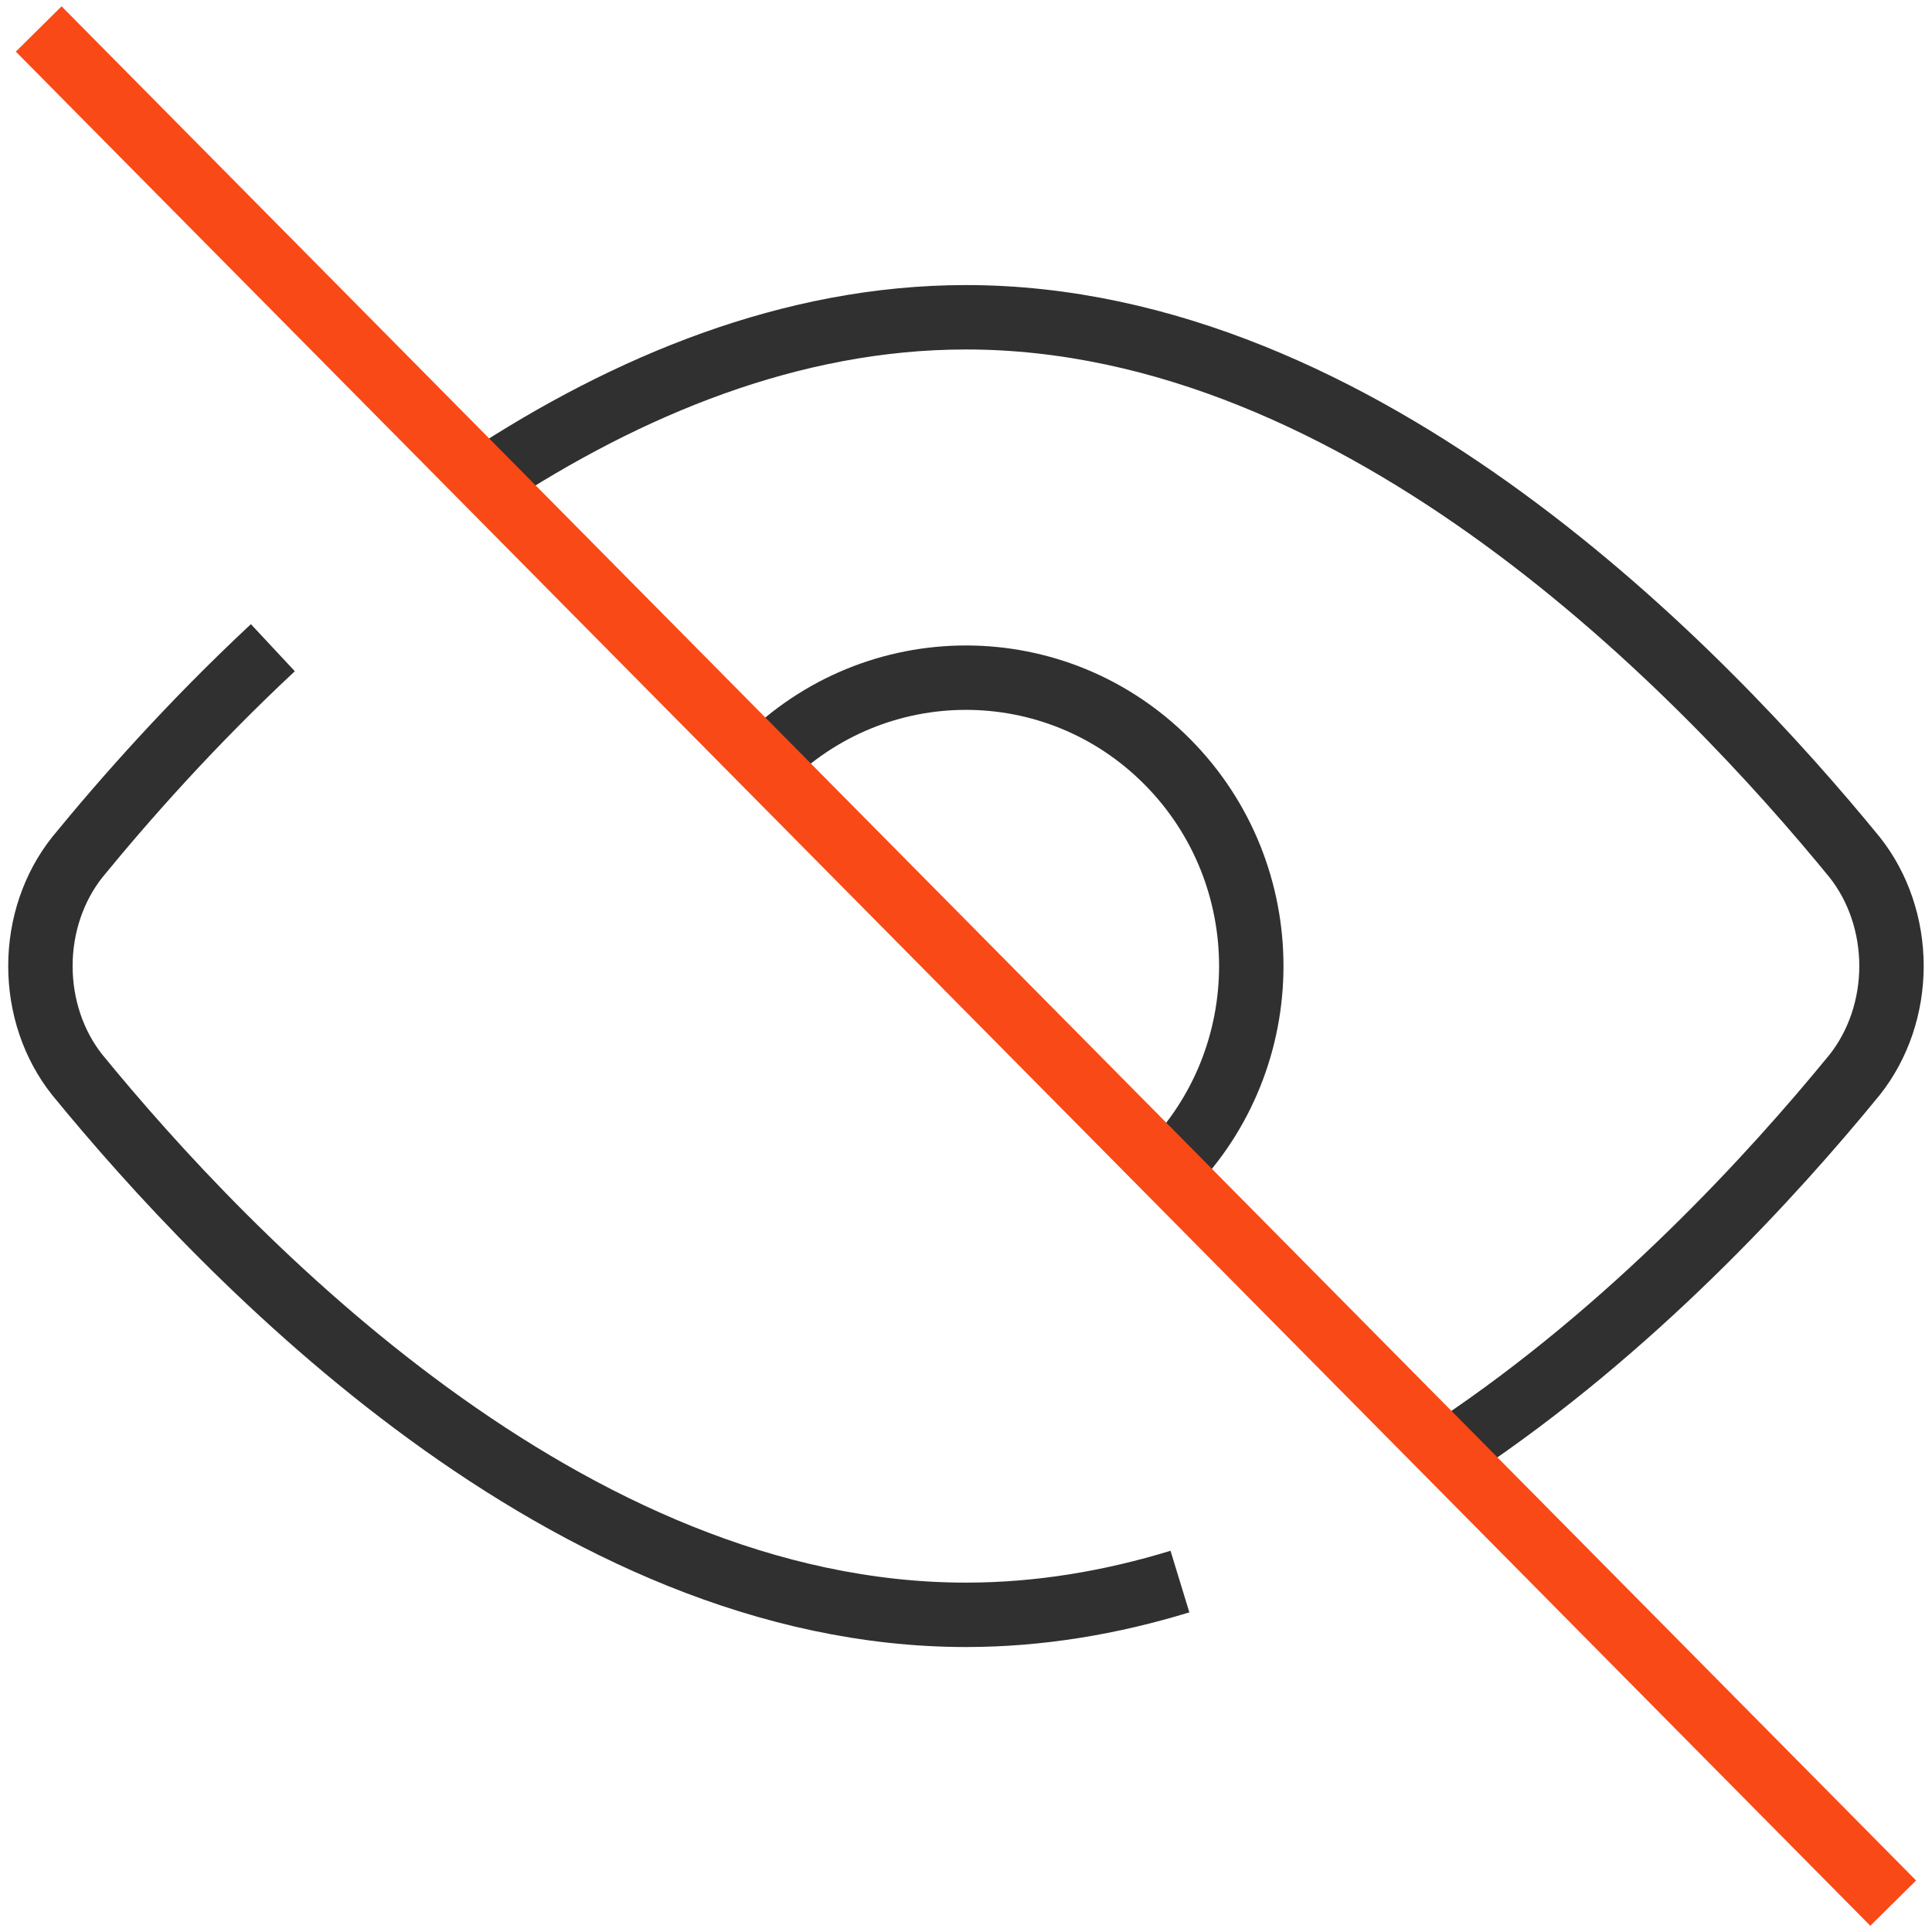
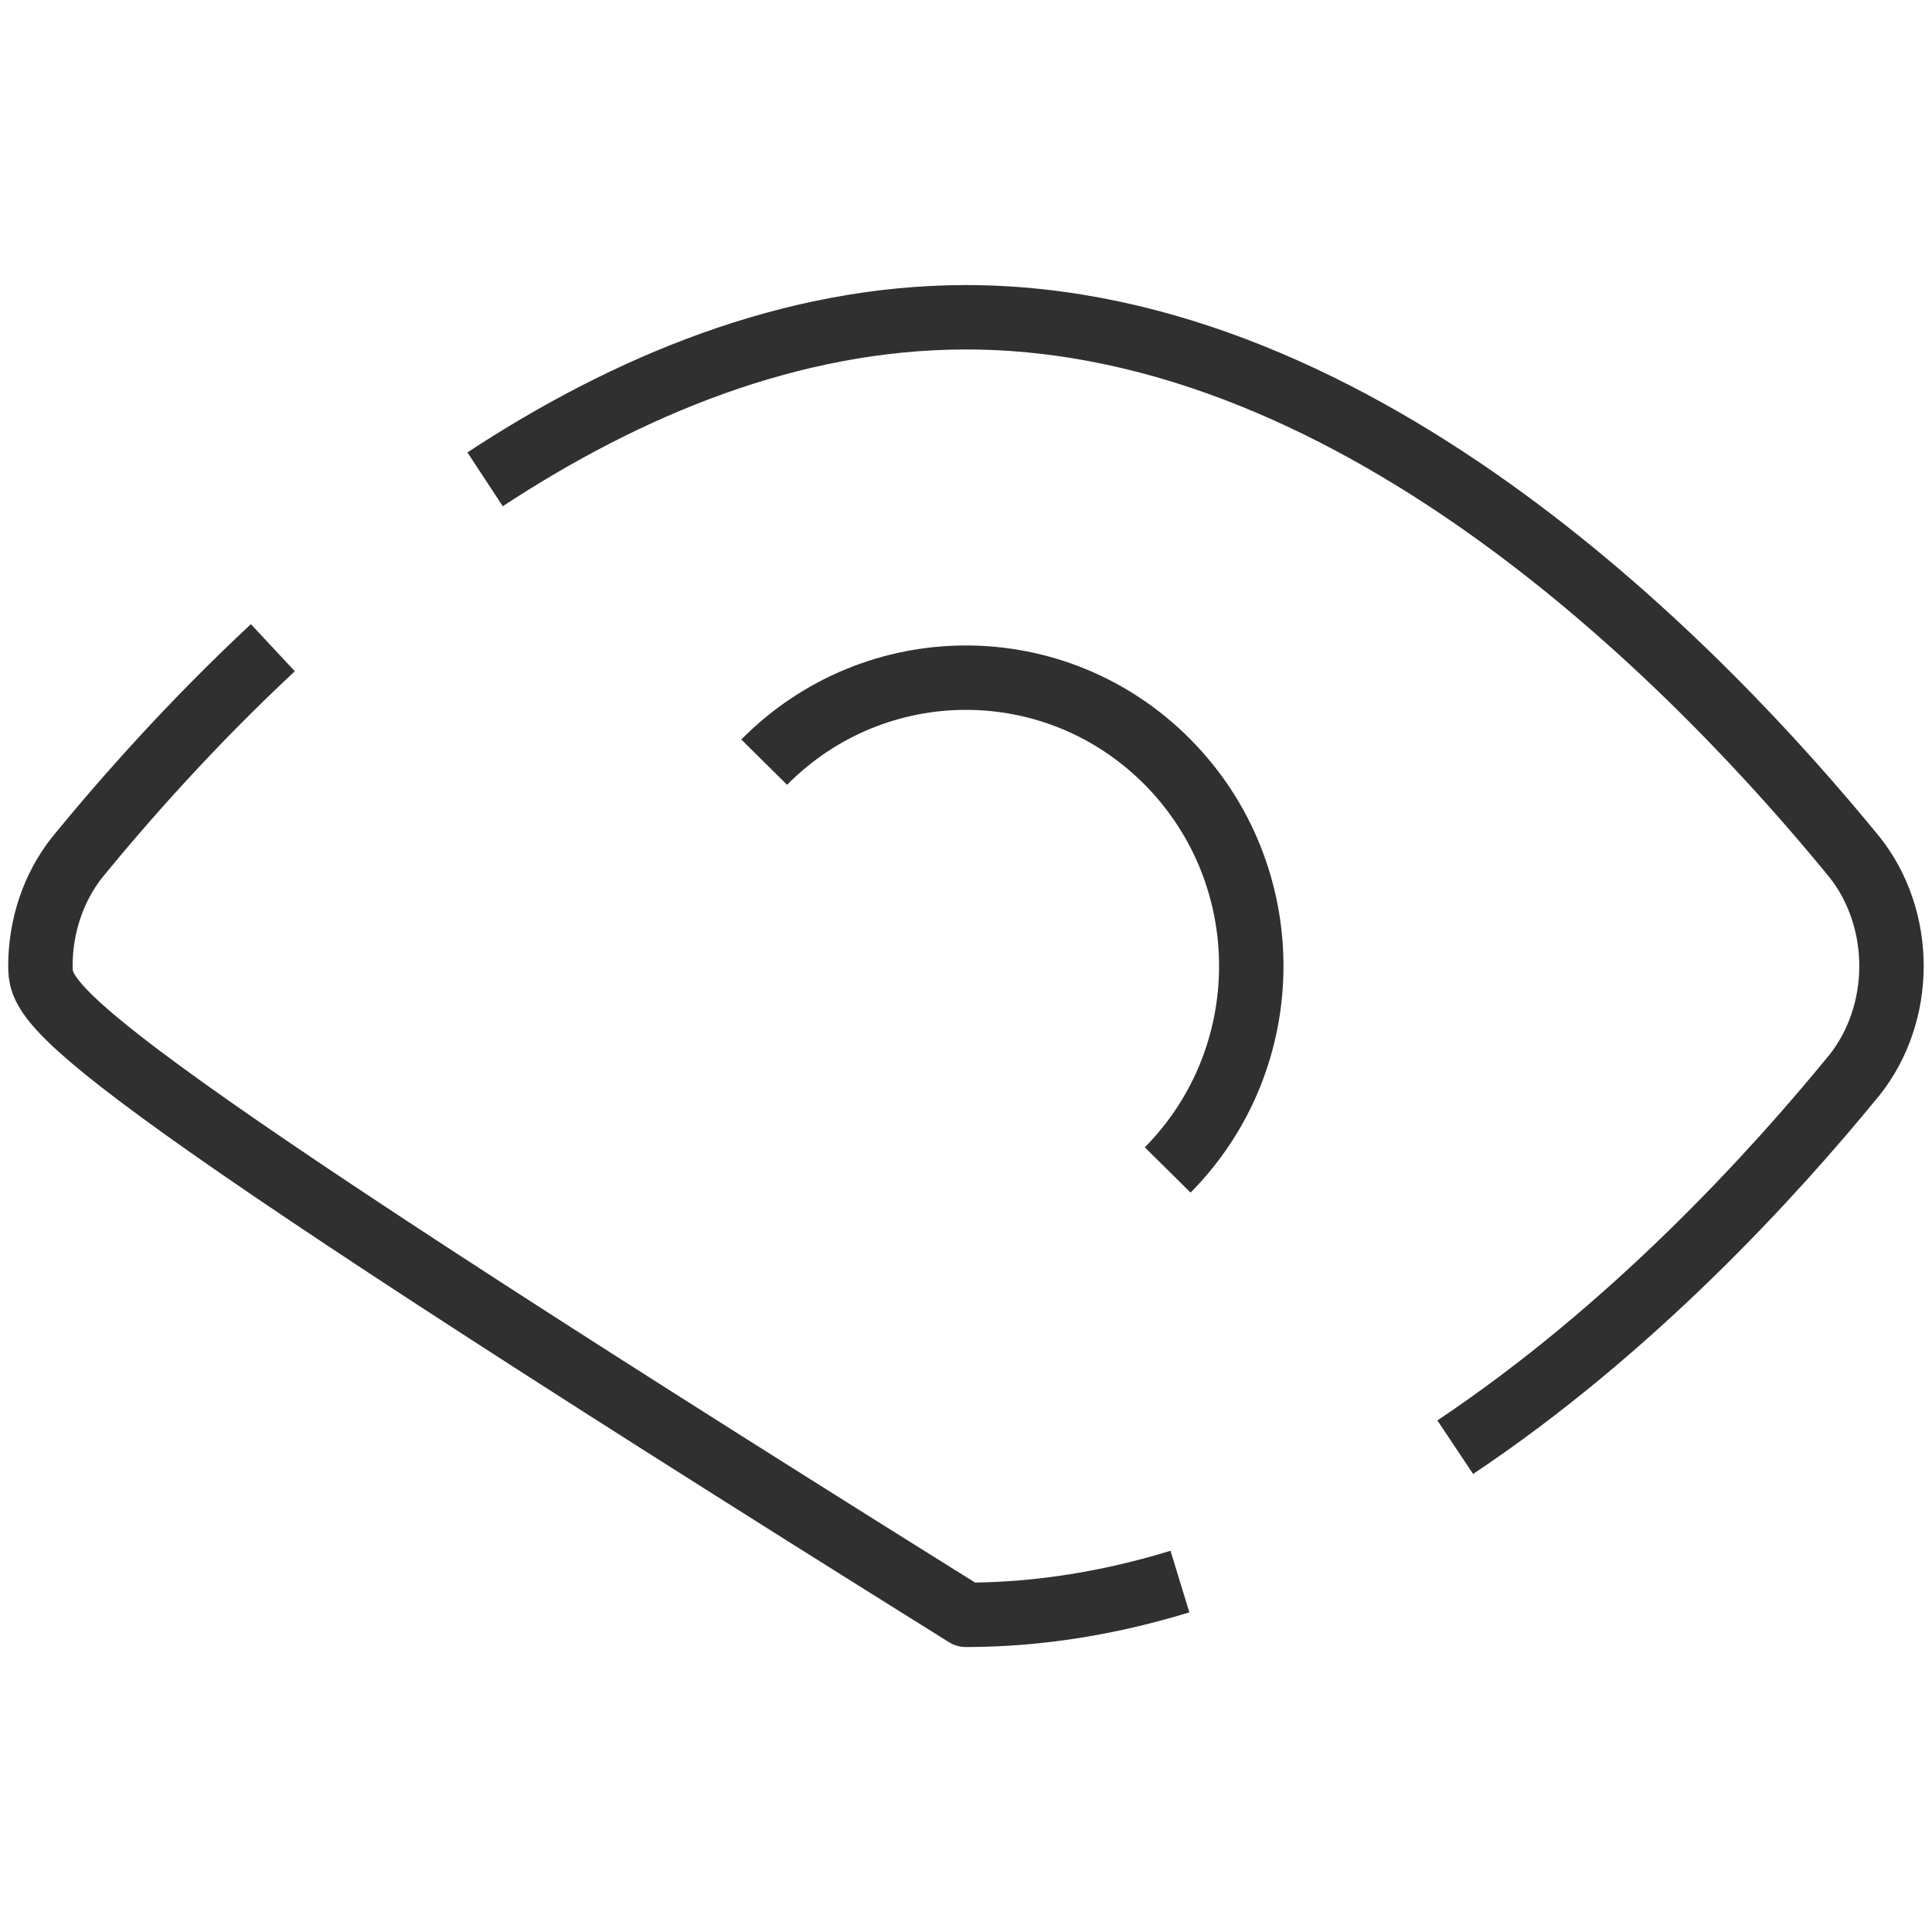
<svg xmlns="http://www.w3.org/2000/svg" width="60" height="60" viewBox="0 0 60 60" fill="none">
  <g clip-path="url(#clip0_2122_582)">
-     <path d="M15.065 14.886C19.461 11.998 24.558 9.853 29.998 9.853C42.359 9.853 52.947 20.934 57.6 26.625C58.334 27.551 58.742 28.753 58.742 30.001C58.742 31.25 58.334 32.449 57.6 33.377C55.037 36.514 50.667 41.291 45.194 44.944M36.644 49.117C34.506 49.771 32.282 50.15 29.998 50.15C17.638 50.15 7.05 39.069 2.397 33.377C1.662 32.452 1.255 31.25 1.255 30.001C1.255 28.753 1.662 27.553 2.397 26.625C3.871 24.823 5.941 22.477 8.474 20.115" stroke="#303030" stroke-width="2" stroke-linejoin="round" />
+     <path d="M15.065 14.886C19.461 11.998 24.558 9.853 29.998 9.853C42.359 9.853 52.947 20.934 57.6 26.625C58.334 27.551 58.742 28.753 58.742 30.001C58.742 31.25 58.334 32.449 57.6 33.377C55.037 36.514 50.667 41.291 45.194 44.944M36.644 49.117C34.506 49.771 32.282 50.15 29.998 50.15C1.662 32.452 1.255 31.25 1.255 30.001C1.255 28.753 1.662 27.553 2.397 26.625C3.871 24.823 5.941 22.477 8.474 20.115" stroke="#303030" stroke-width="2" stroke-linejoin="round" />
    <path d="M36.264 36.334C39.725 32.836 39.725 27.167 36.264 23.669C32.803 20.171 27.194 20.171 23.732 23.669" stroke="#303030" stroke-width="2" stroke-linejoin="round" />
-     <path d="M58.795 59.103L1.202 0.9" stroke="#F94917" stroke-width="2" stroke-linejoin="round" />
  </g>
  <defs>
    <clipPath id="clip0_2122_582">
      <rect width="60" height="60" fill="white" />
    </clipPath>
  </defs>
</svg>